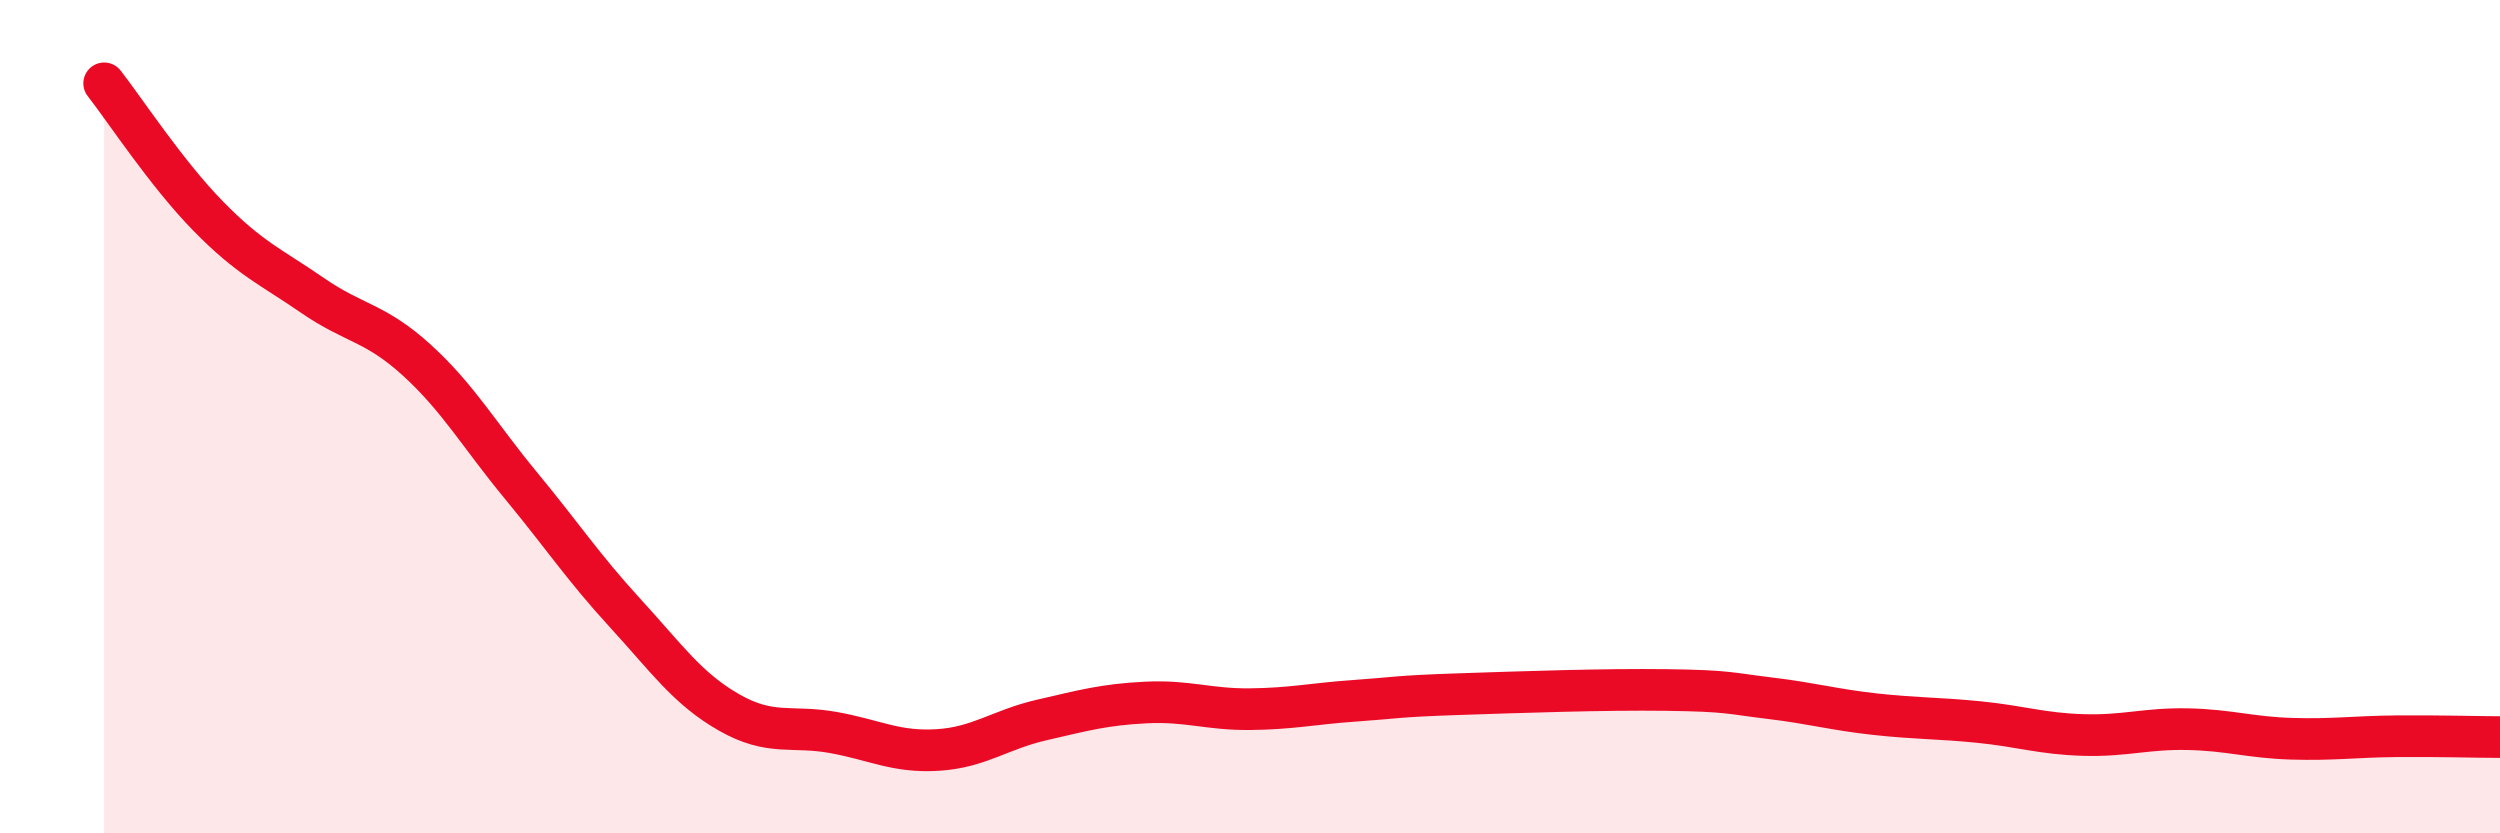
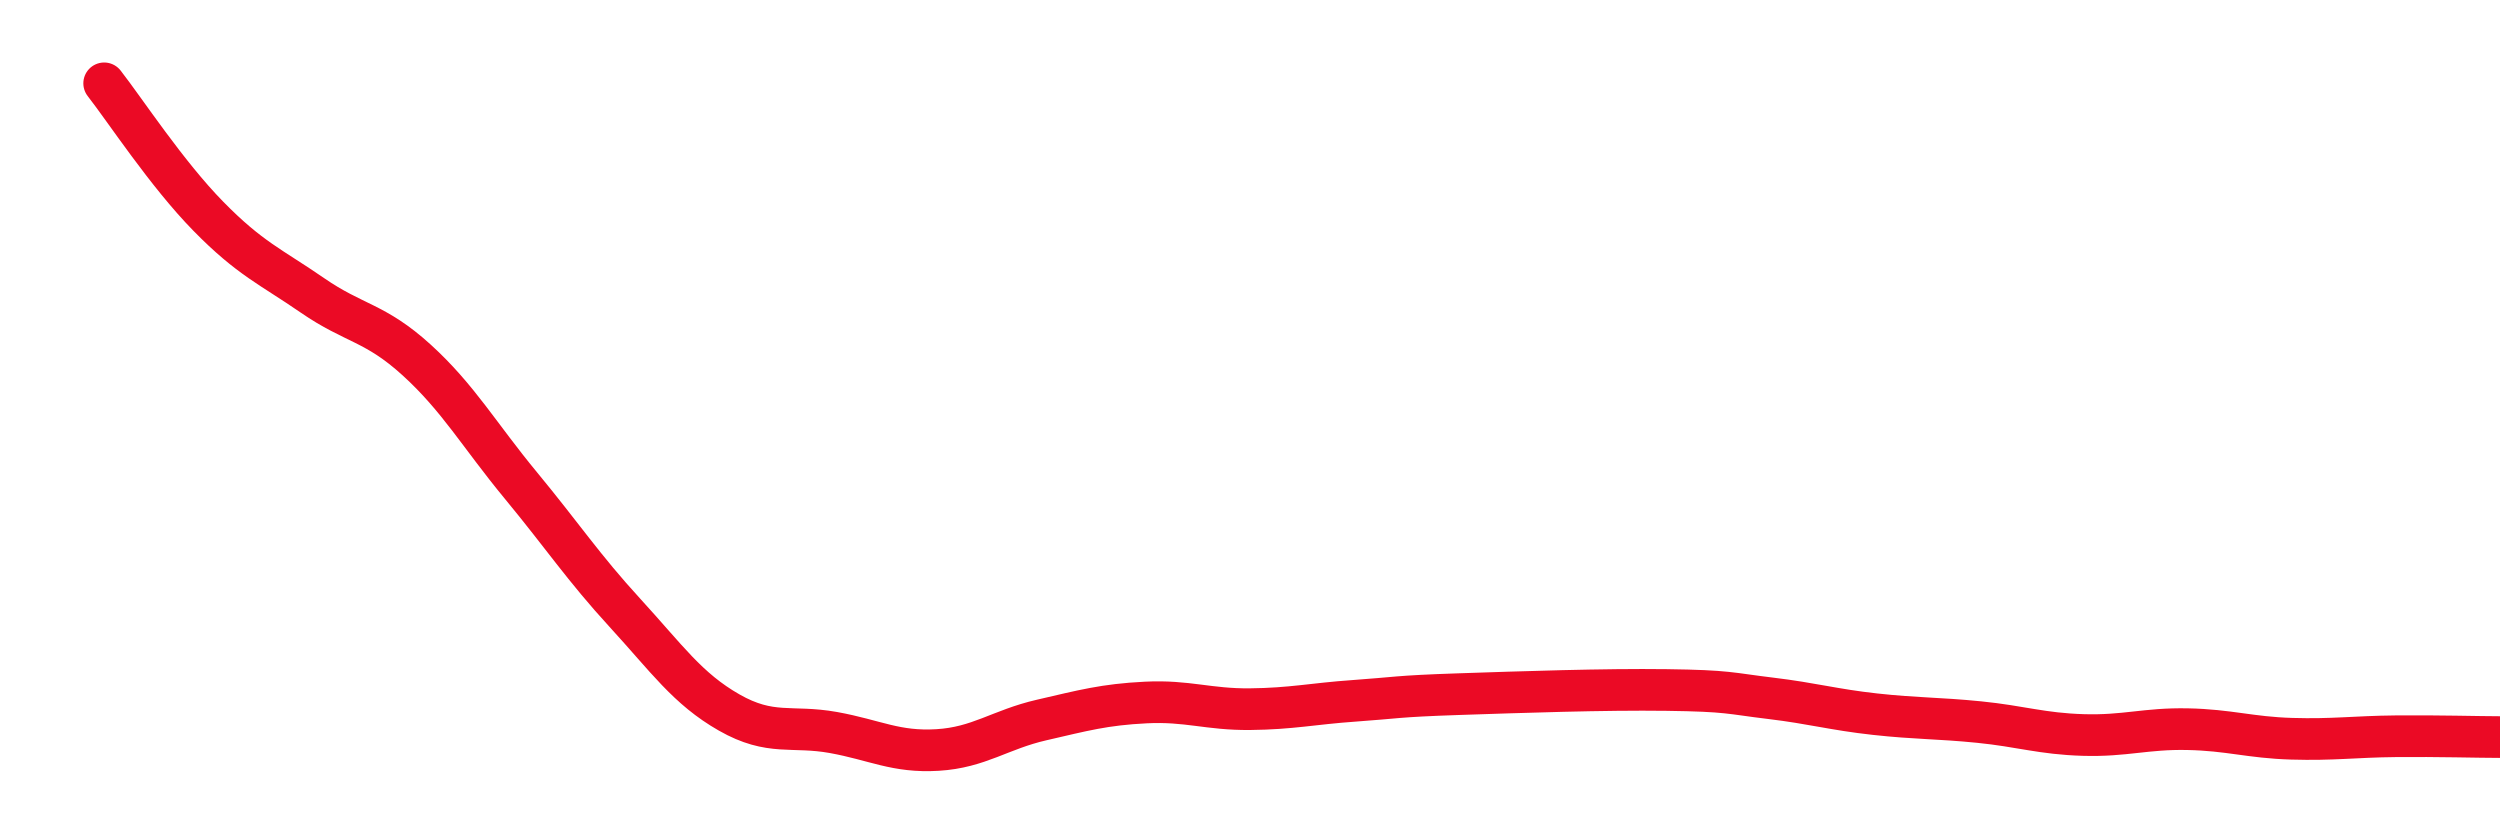
<svg xmlns="http://www.w3.org/2000/svg" width="60" height="20" viewBox="0 0 60 20">
-   <path d="M 2.5,2 C 3,2.64 4,4.17 5,5.19 C 6,6.21 6.5,6.4 7.5,7.09 C 8.5,7.78 9,7.73 10,8.64 C 11,9.55 11.5,10.44 12.5,11.65 C 13.5,12.86 14,13.62 15,14.71 C 16,15.8 16.5,16.53 17.5,17.1 C 18.5,17.67 19,17.4 20,17.58 C 21,17.76 21.5,18.06 22.5,18 C 23.5,17.94 24,17.51 25,17.28 C 26,17.05 26.5,16.91 27.5,16.86 C 28.5,16.81 29,17.03 30,17.02 C 31,17.01 31.5,16.89 32.5,16.82 C 33.5,16.75 33.5,16.71 35,16.66 C 36.5,16.61 38.5,16.54 40,16.56 C 41.5,16.58 41.5,16.64 42.5,16.76 C 43.5,16.88 44,17.03 45,17.14 C 46,17.25 46.5,17.23 47.5,17.33 C 48.5,17.43 49,17.61 50,17.64 C 51,17.67 51.5,17.48 52.5,17.5 C 53.5,17.52 54,17.7 55,17.73 C 56,17.76 56.5,17.68 57.5,17.67 C 58.5,17.66 59.5,17.69 60,17.69L60 20L2.5 20Z" fill="#EB0A25" opacity="0.1" stroke-linecap="round" stroke-linejoin="round" />
  <path d="M 2.5,2 C 3,2.64 4,4.17 5,5.19 C 6,6.21 6.5,6.4 7.5,7.09 C 8.5,7.78 9,7.73 10,8.64 C 11,9.55 11.5,10.44 12.5,11.65 C 13.5,12.86 14,13.62 15,14.71 C 16,15.8 16.5,16.53 17.5,17.1 C 18.5,17.67 19,17.4 20,17.58 C 21,17.76 21.5,18.06 22.5,18 C 23.5,17.94 24,17.51 25,17.28 C 26,17.05 26.5,16.91 27.5,16.86 C 28.5,16.81 29,17.03 30,17.02 C 31,17.01 31.5,16.89 32.5,16.82 C 33.5,16.75 33.5,16.71 35,16.66 C 36.5,16.61 38.5,16.54 40,16.56 C 41.5,16.58 41.5,16.64 42.5,16.76 C 43.5,16.88 44,17.03 45,17.14 C 46,17.25 46.5,17.23 47.5,17.33 C 48.5,17.43 49,17.61 50,17.64 C 51,17.67 51.5,17.48 52.5,17.5 C 53.5,17.52 54,17.7 55,17.73 C 56,17.76 56.5,17.68 57.5,17.67 C 58.5,17.66 59.5,17.69 60,17.69" stroke="#EB0A25" stroke-width="1" fill="none" stroke-linecap="round" stroke-linejoin="round" />
</svg>